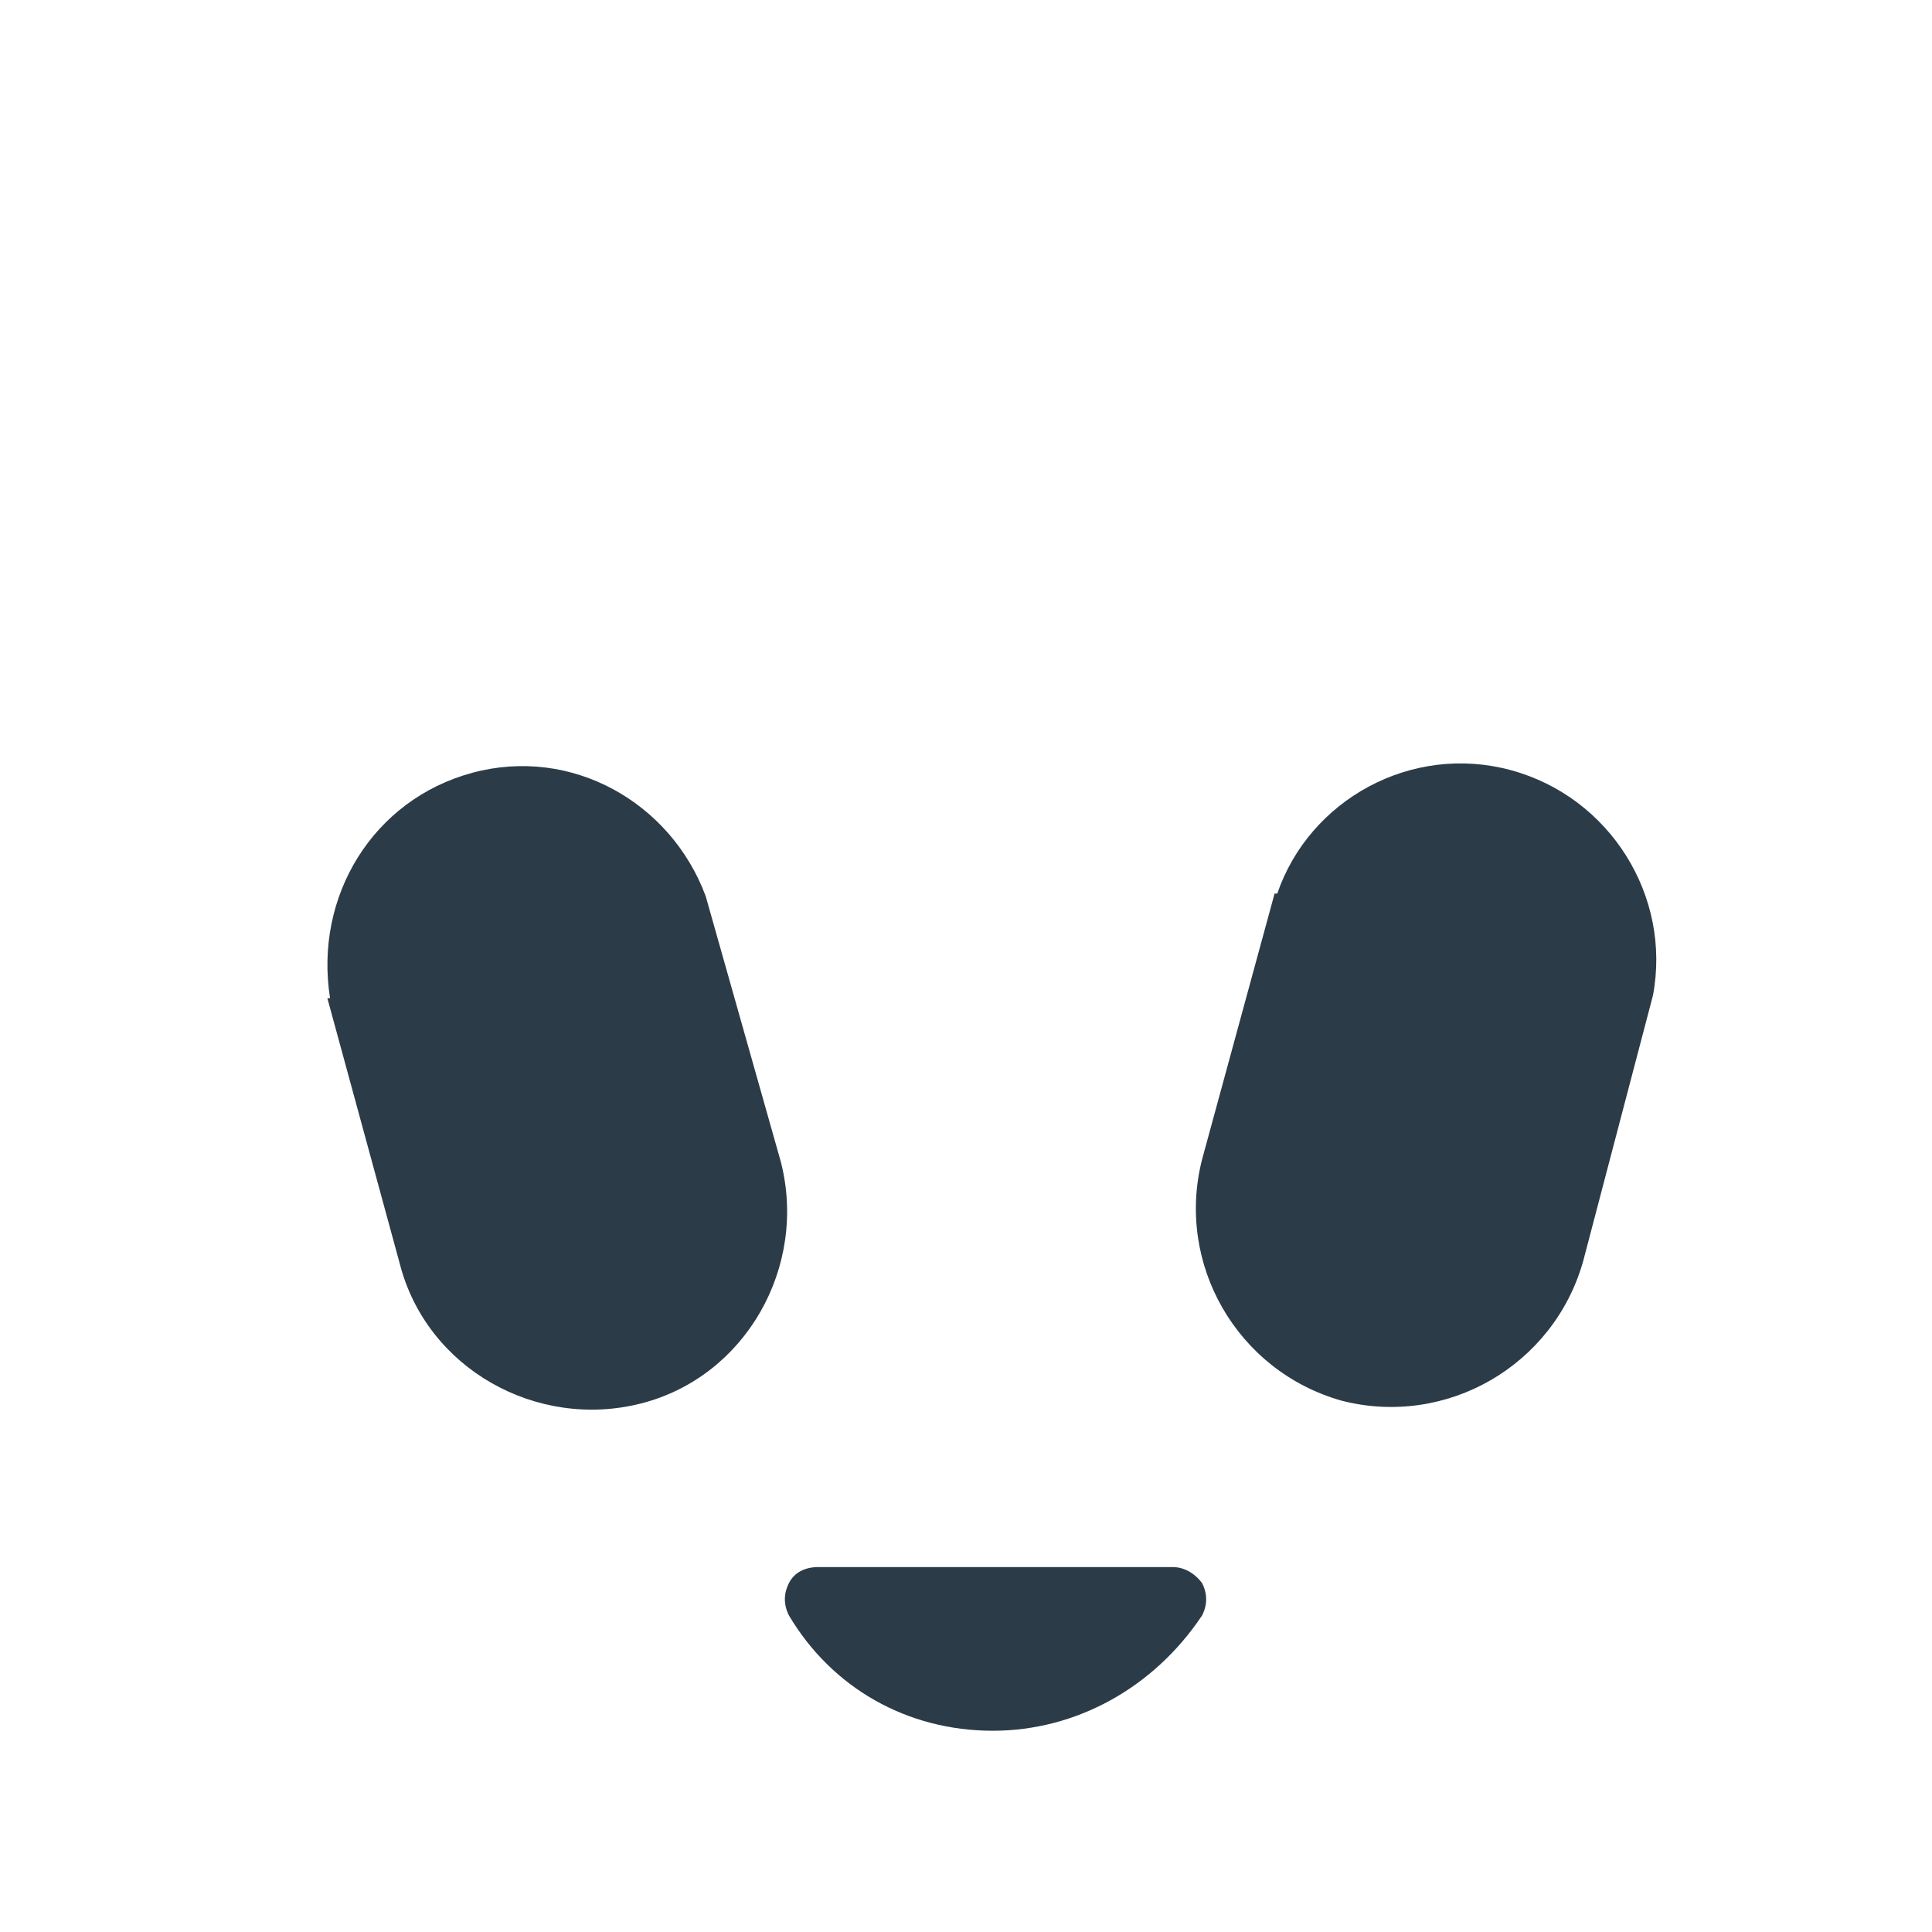
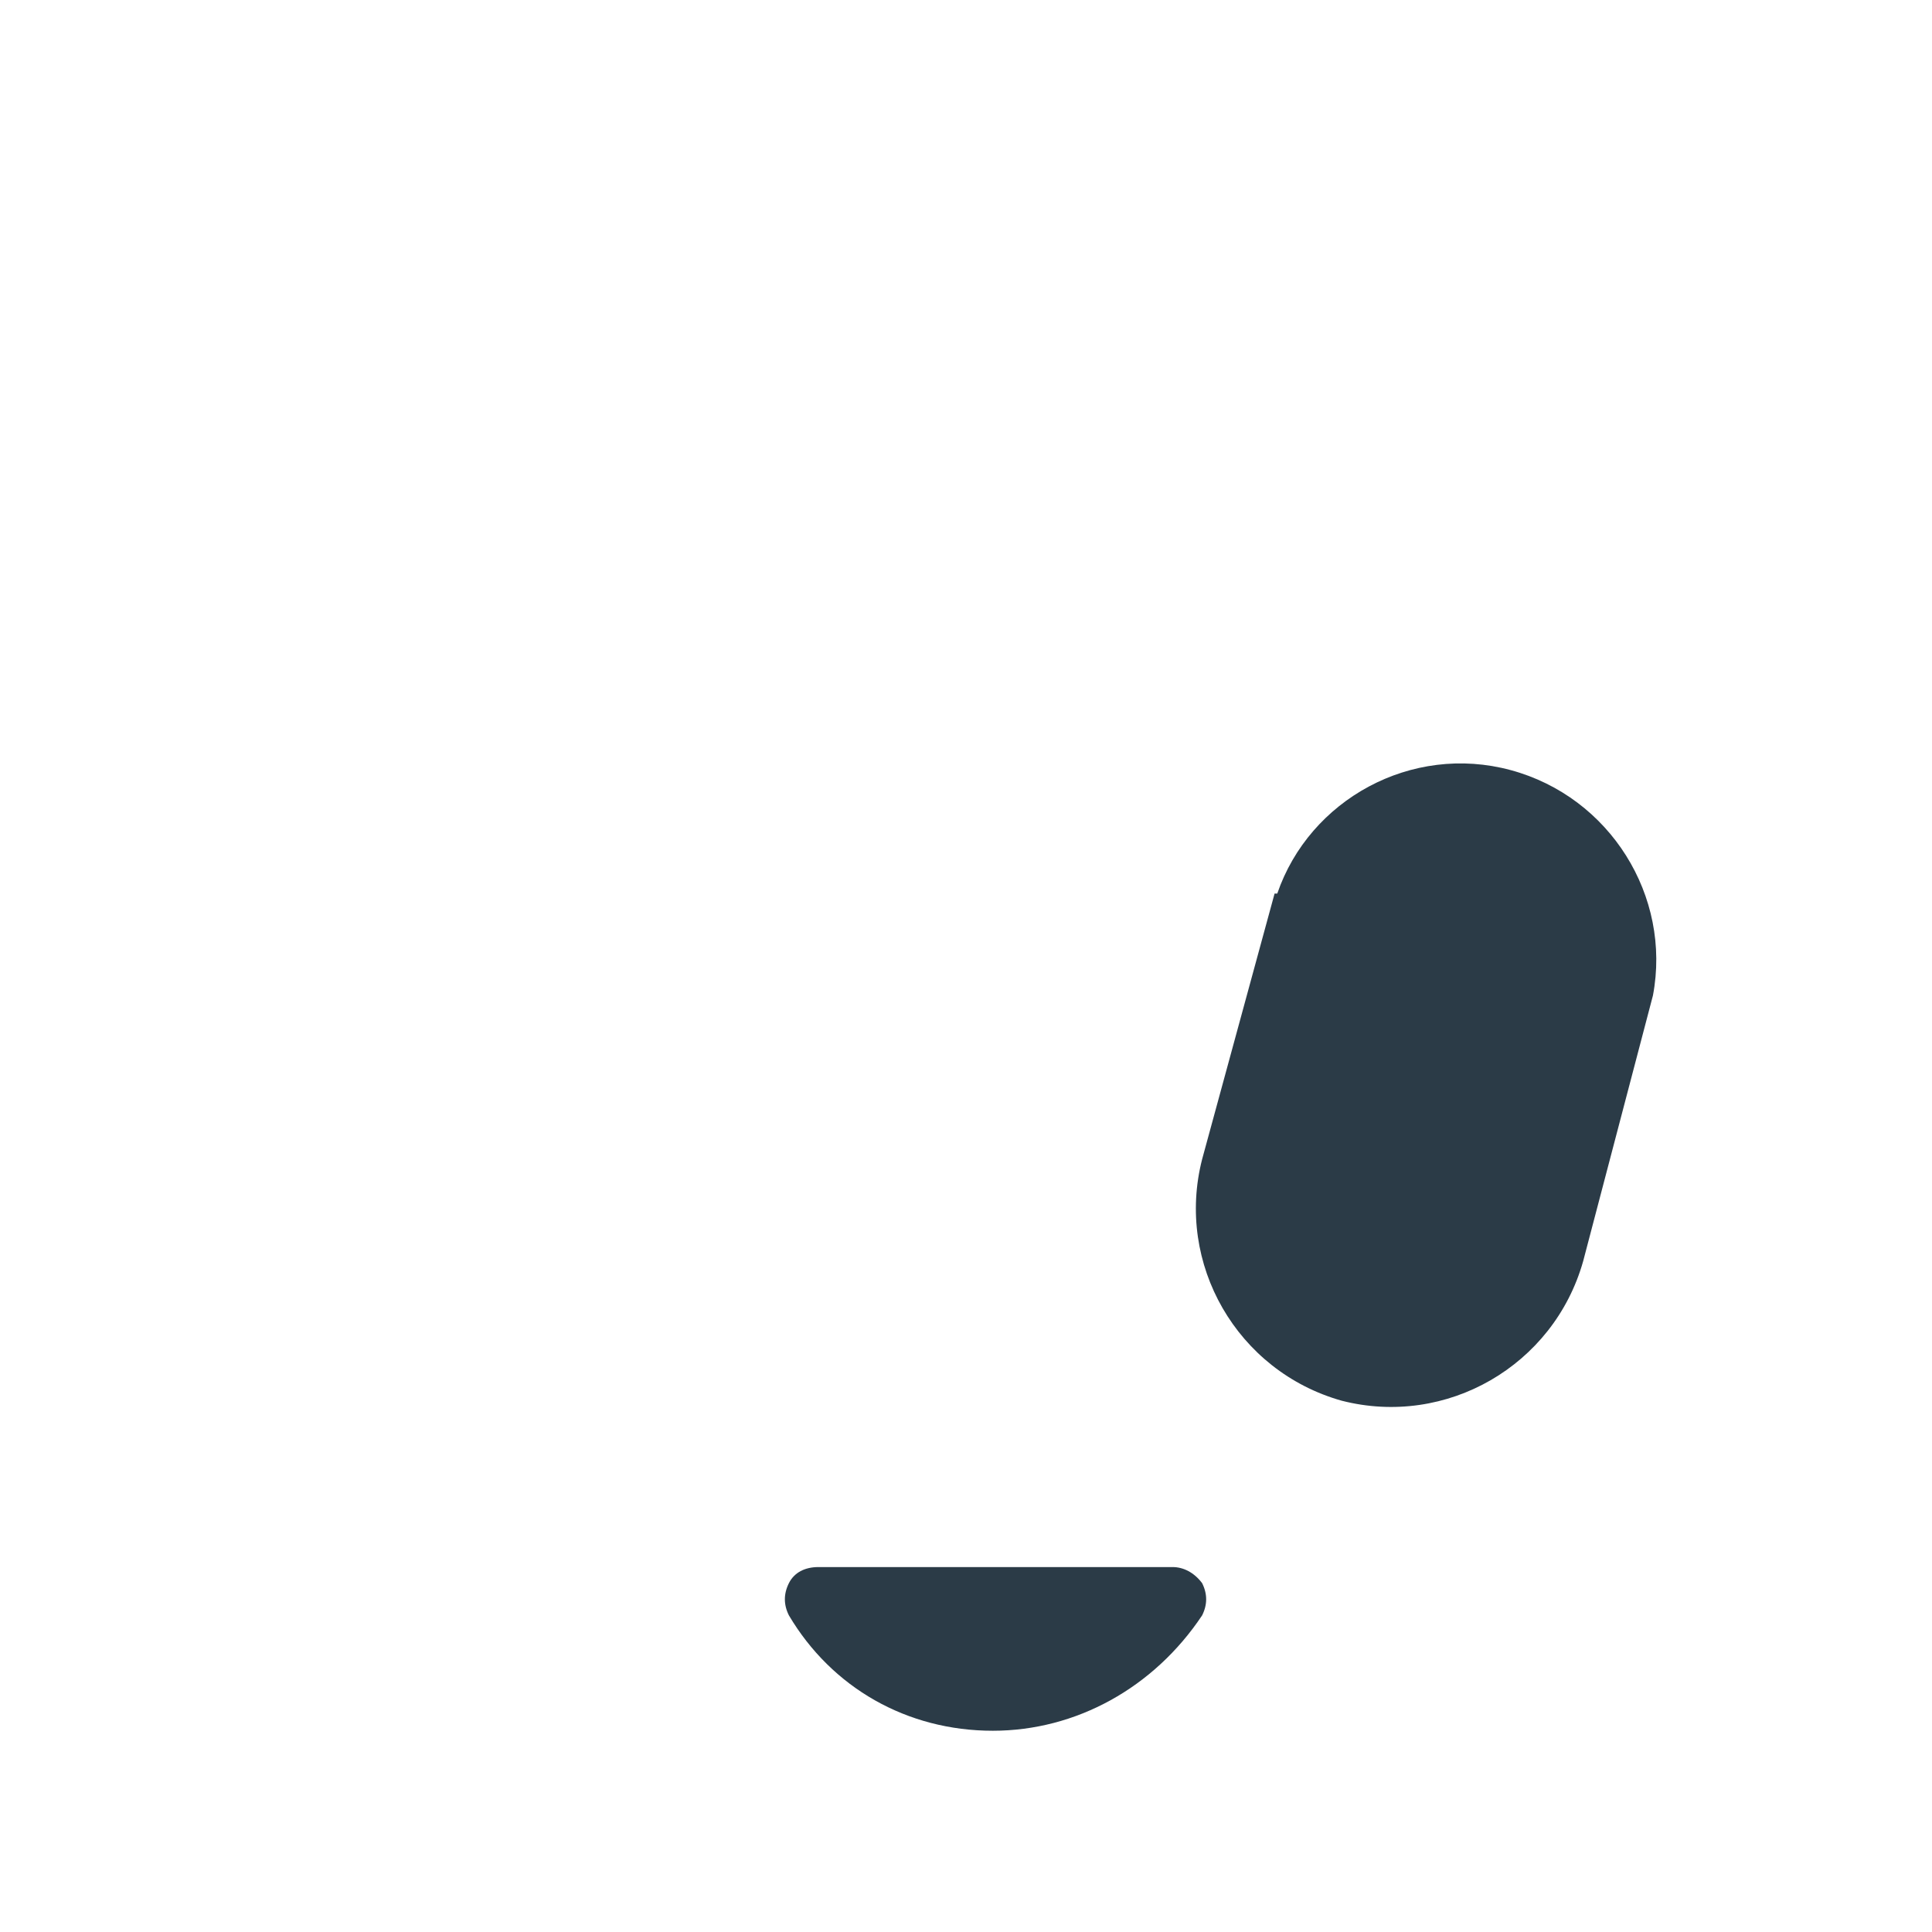
<svg xmlns="http://www.w3.org/2000/svg" version="1.1" id="Layer_1" x="0px" y="0px" width="72px" height="72px" viewBox="0 0 72 72" enable-background="new 0 0 72 72" xml:space="preserve">
-   <path fill="#2B3B47" d="M26.3,33.4c-1.3-3.5-5-5.6-8.7-4.6c-3.7,1-5.9,4.6-5.3,8.4l-0.1,0l2.7,9.9l0,0c0,0,0,0,0,0  c1,3.9,5.1,6.2,9,5.2s6.2-5.1,5.2-9c0,0,0,0,0,0l0,0L26.3,33.4L26.3,33.4z" />
  <path fill="#2B3B47" d="M61.6,37.1c0.7-3.7-1.6-7.4-5.3-8.4c-3.7-1-7.5,1.1-8.7,4.6l-0.1,0l-2.7,9.9l0,0c0,0,0,0,0,0  c-1,3.9,1.3,7.9,5.2,9c3.9,1,7.9-1.3,9-5.2c0,0,0,0,0,0l0,0L61.6,37.1L61.6,37.1z" />
  <path fill="#2B3B47" d="M37,64.5c-3.2,0-6-1.6-7.6-4.3c-0.2-0.4-0.2-0.8,0-1.2c0.2-0.4,0.6-0.6,1.1-0.6h13.2c0.4,0,0.8,0.2,1.1,0.6  c0.2,0.4,0.2,0.8,0,1.2C43,62.9,40.1,64.5,37,64.5z" />
</svg>